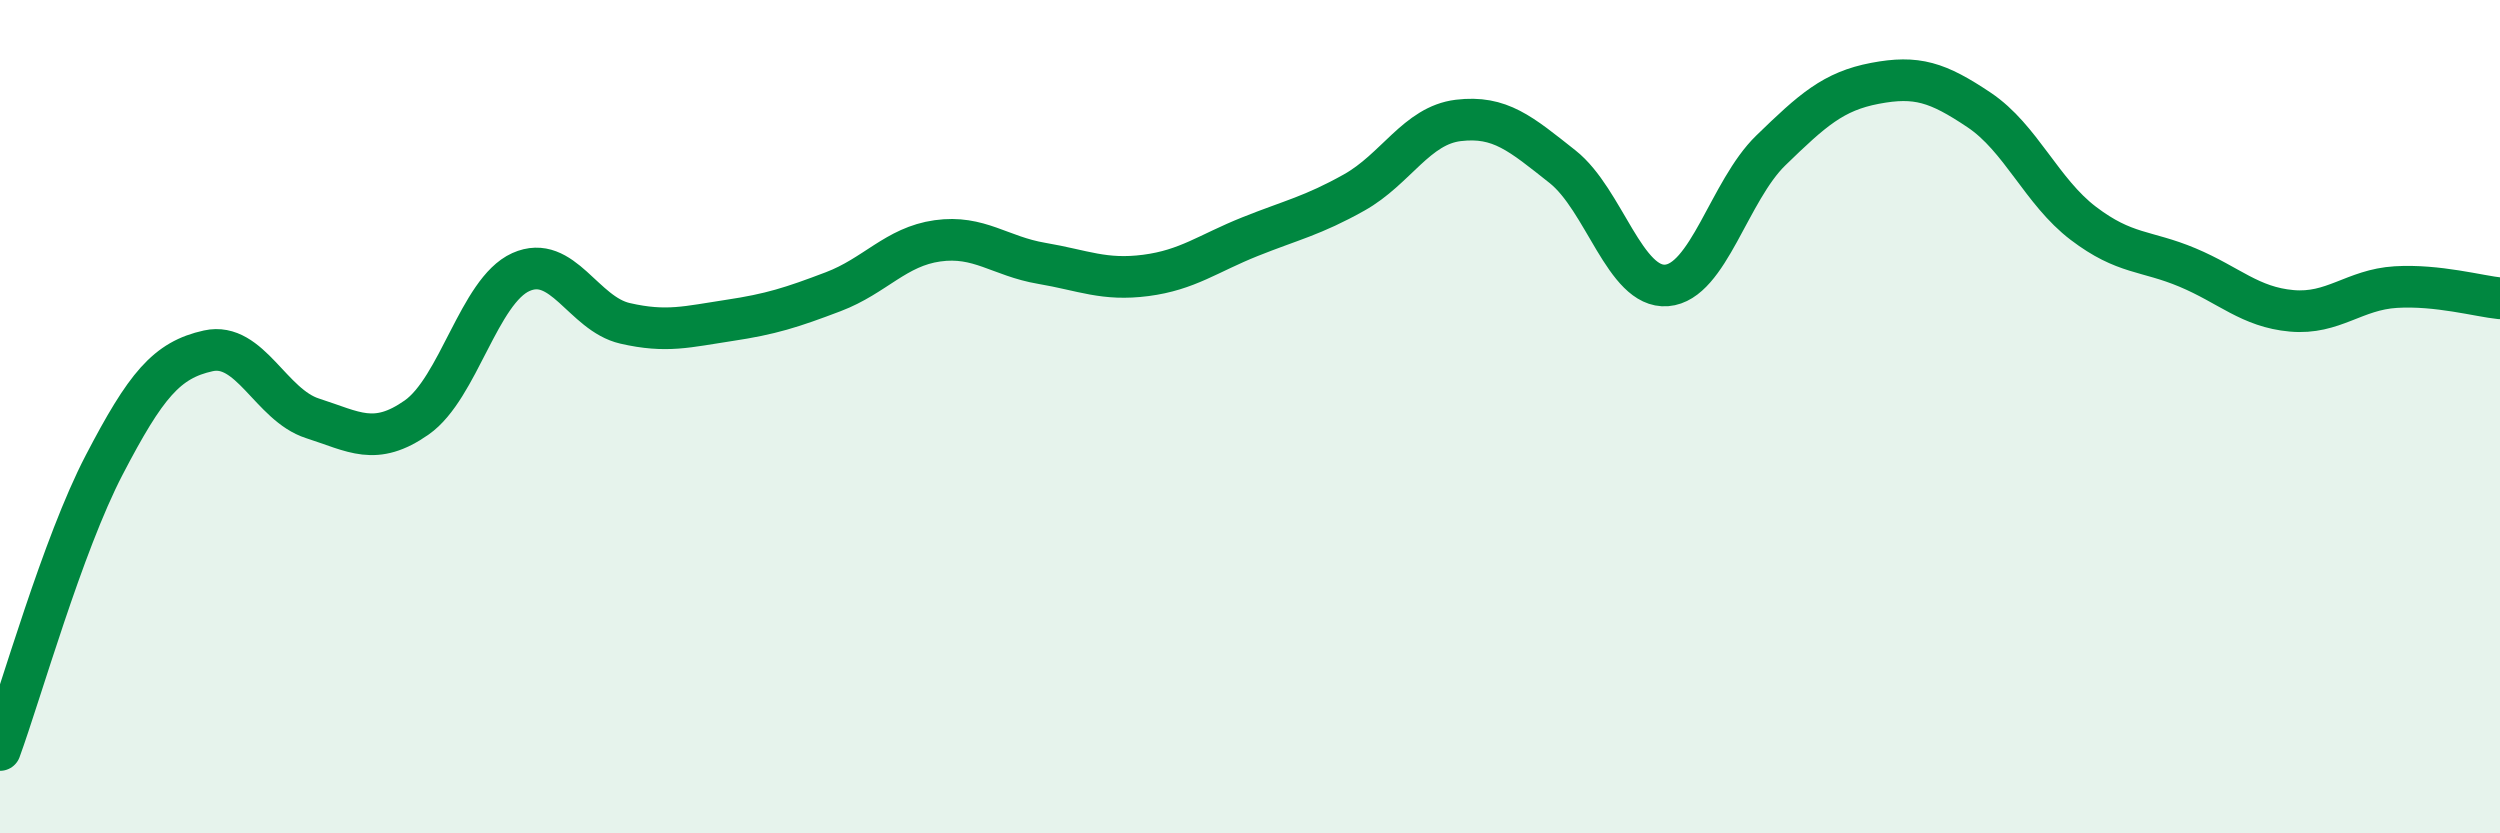
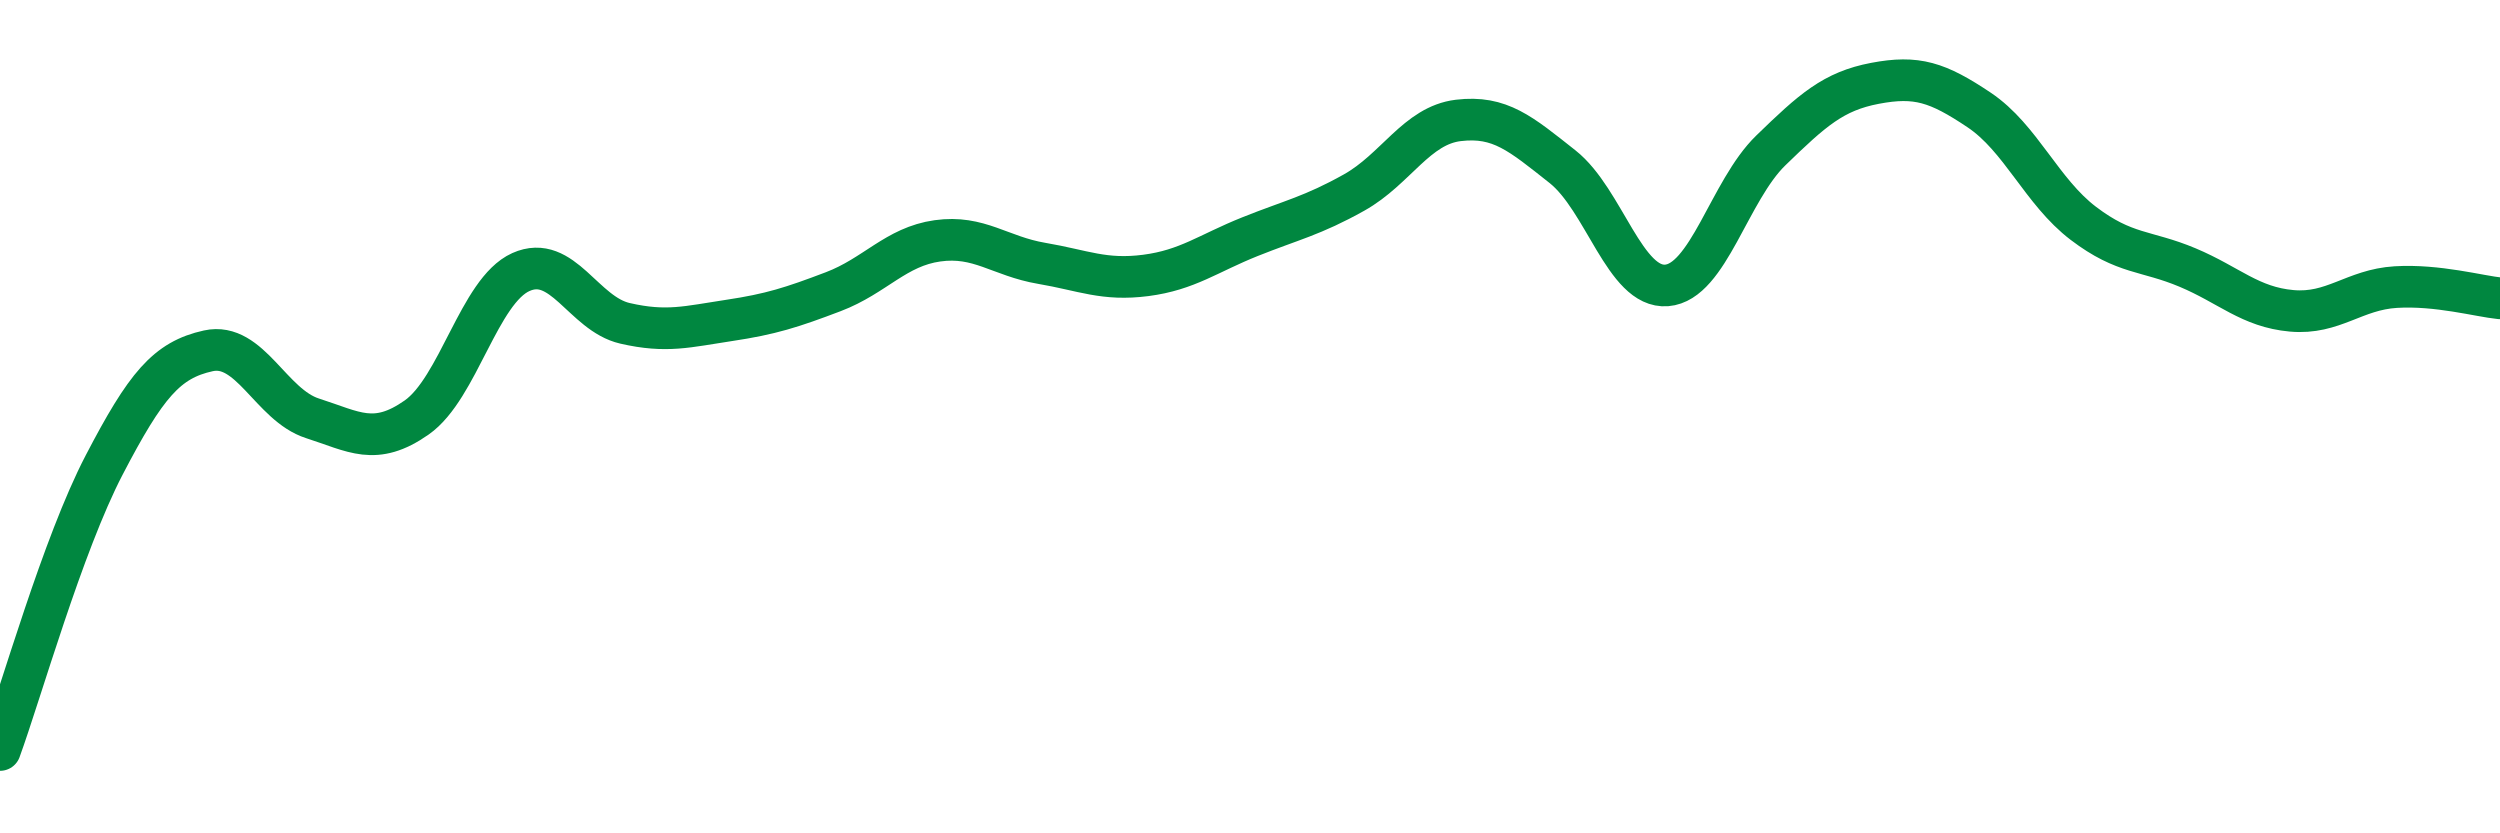
<svg xmlns="http://www.w3.org/2000/svg" width="60" height="20" viewBox="0 0 60 20">
-   <path d="M 0,18 C 0.5,16.63 1.5,13.08 2.5,11.16 C 3.5,9.24 4,8.64 5,8.42 C 6,8.2 6.5,9.72 7.5,10.04 C 8.5,10.36 9,10.72 10,10.02 C 11,9.32 11.5,6.98 12.5,6.53 C 13.5,6.08 14,7.53 15,7.76 C 16,7.99 16.5,7.84 17.5,7.69 C 18.5,7.54 19,7.38 20,7 C 21,6.62 21.5,5.92 22.5,5.78 C 23.5,5.64 24,6.15 25,6.32 C 26,6.49 26.5,6.74 27.5,6.61 C 28.5,6.48 29,6.08 30,5.68 C 31,5.28 31.5,5.18 32.5,4.62 C 33.5,4.06 34,3.01 35,2.89 C 36,2.77 36.5,3.21 37.5,4 C 38.5,4.79 39,6.93 40,6.85 C 41,6.77 41.5,4.58 42.5,3.61 C 43.5,2.64 44,2.19 45,2 C 46,1.81 46.5,1.97 47.5,2.64 C 48.5,3.31 49,4.6 50,5.36 C 51,6.12 51.5,6 52.5,6.42 C 53.5,6.84 54,7.37 55,7.46 C 56,7.55 56.5,6.95 57.5,6.89 C 58.5,6.83 59.5,7.11 60,7.16L60 20L0 20Z" fill="#008740" opacity="0.1" stroke-linecap="round" stroke-linejoin="round" />
  <path d="M 0,18 C 0.5,16.63 1.5,13.08 2.5,11.16 C 3.5,9.24 4,8.64 5,8.42 C 6,8.2 6.5,9.72 7.5,10.04 C 8.5,10.36 9,10.72 10,10.02 C 11,9.32 11.5,6.98 12.5,6.53 C 13.5,6.08 14,7.53 15,7.76 C 16,7.99 16.5,7.84 17.5,7.69 C 18.5,7.54 19,7.38 20,7 C 21,6.62 21.5,5.92 22.5,5.78 C 23.5,5.64 24,6.15 25,6.32 C 26,6.49 26.5,6.74 27.5,6.61 C 28.5,6.48 29,6.08 30,5.68 C 31,5.28 31.5,5.18 32.5,4.62 C 33.5,4.06 34,3.01 35,2.89 C 36,2.77 36.5,3.21 37.5,4 C 38.5,4.79 39,6.93 40,6.85 C 41,6.77 41.5,4.58 42.5,3.61 C 43.5,2.64 44,2.19 45,2 C 46,1.81 46.5,1.97 47.5,2.64 C 48.5,3.31 49,4.6 50,5.36 C 51,6.12 51.5,6 52.5,6.42 C 53.5,6.84 54,7.37 55,7.46 C 56,7.55 56.5,6.95 57.5,6.89 C 58.5,6.83 59.5,7.11 60,7.16" stroke="#008740" stroke-width="1" fill="none" stroke-linecap="round" stroke-linejoin="round" />
</svg>